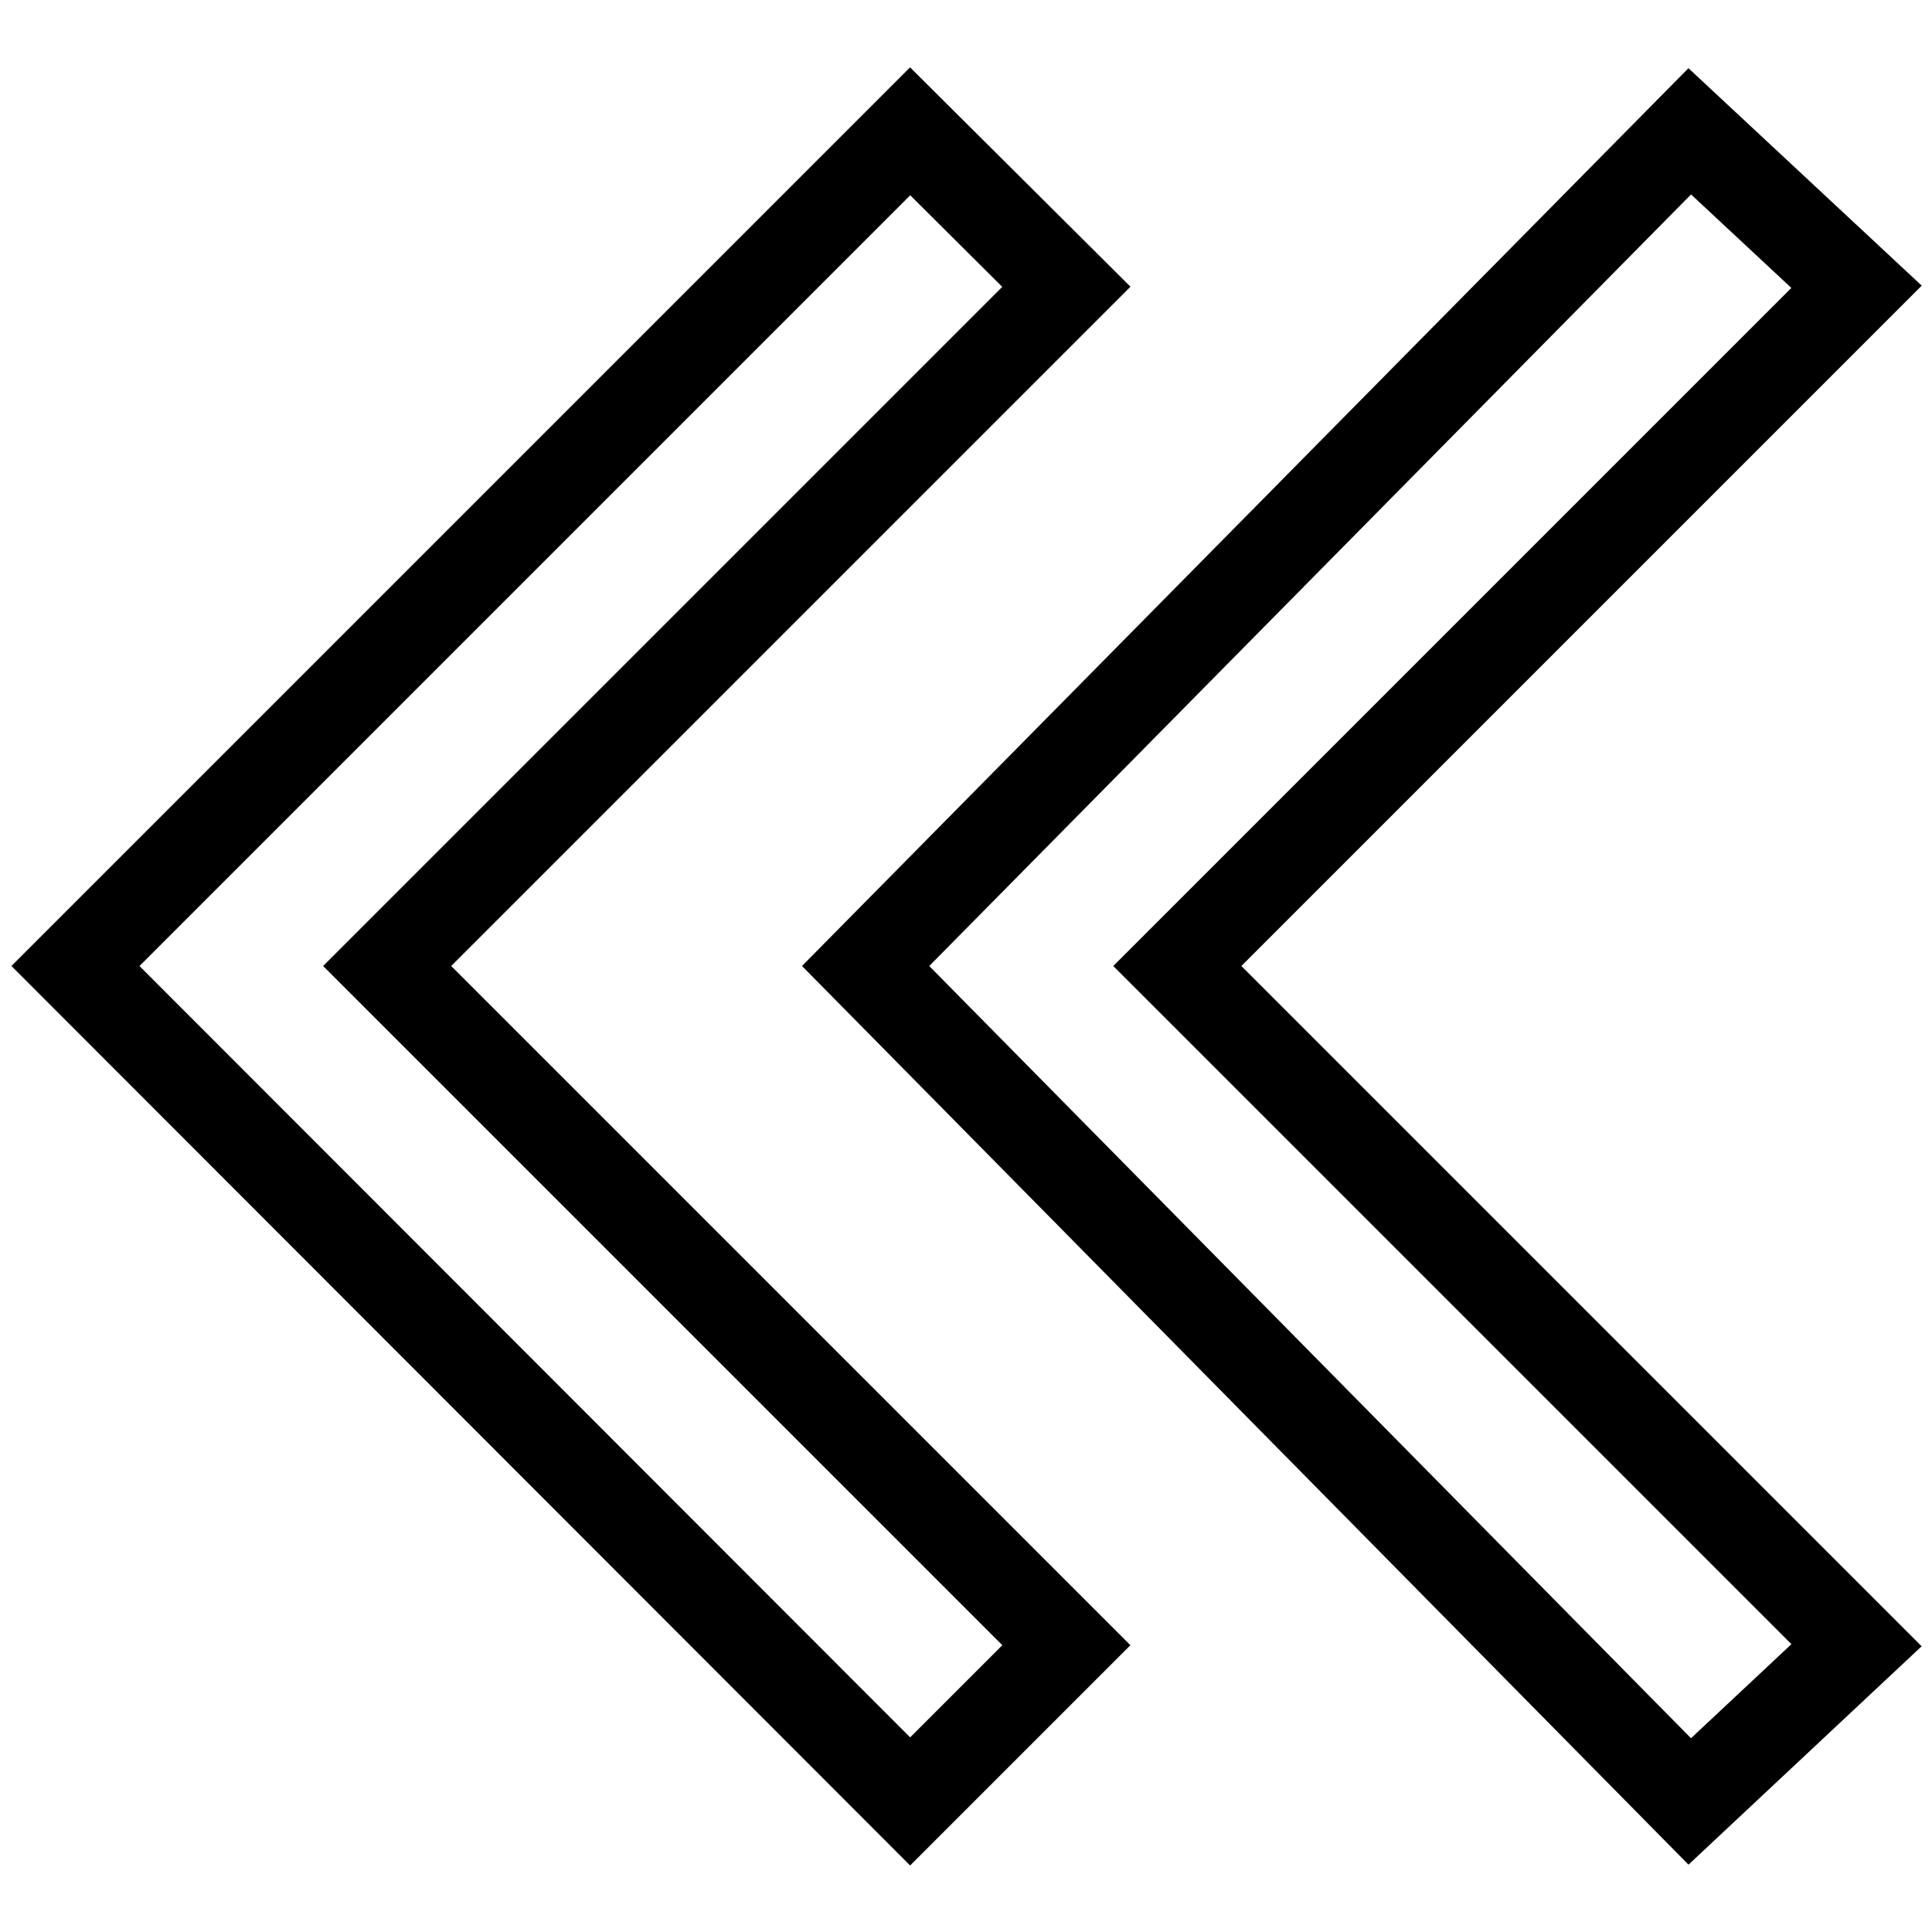
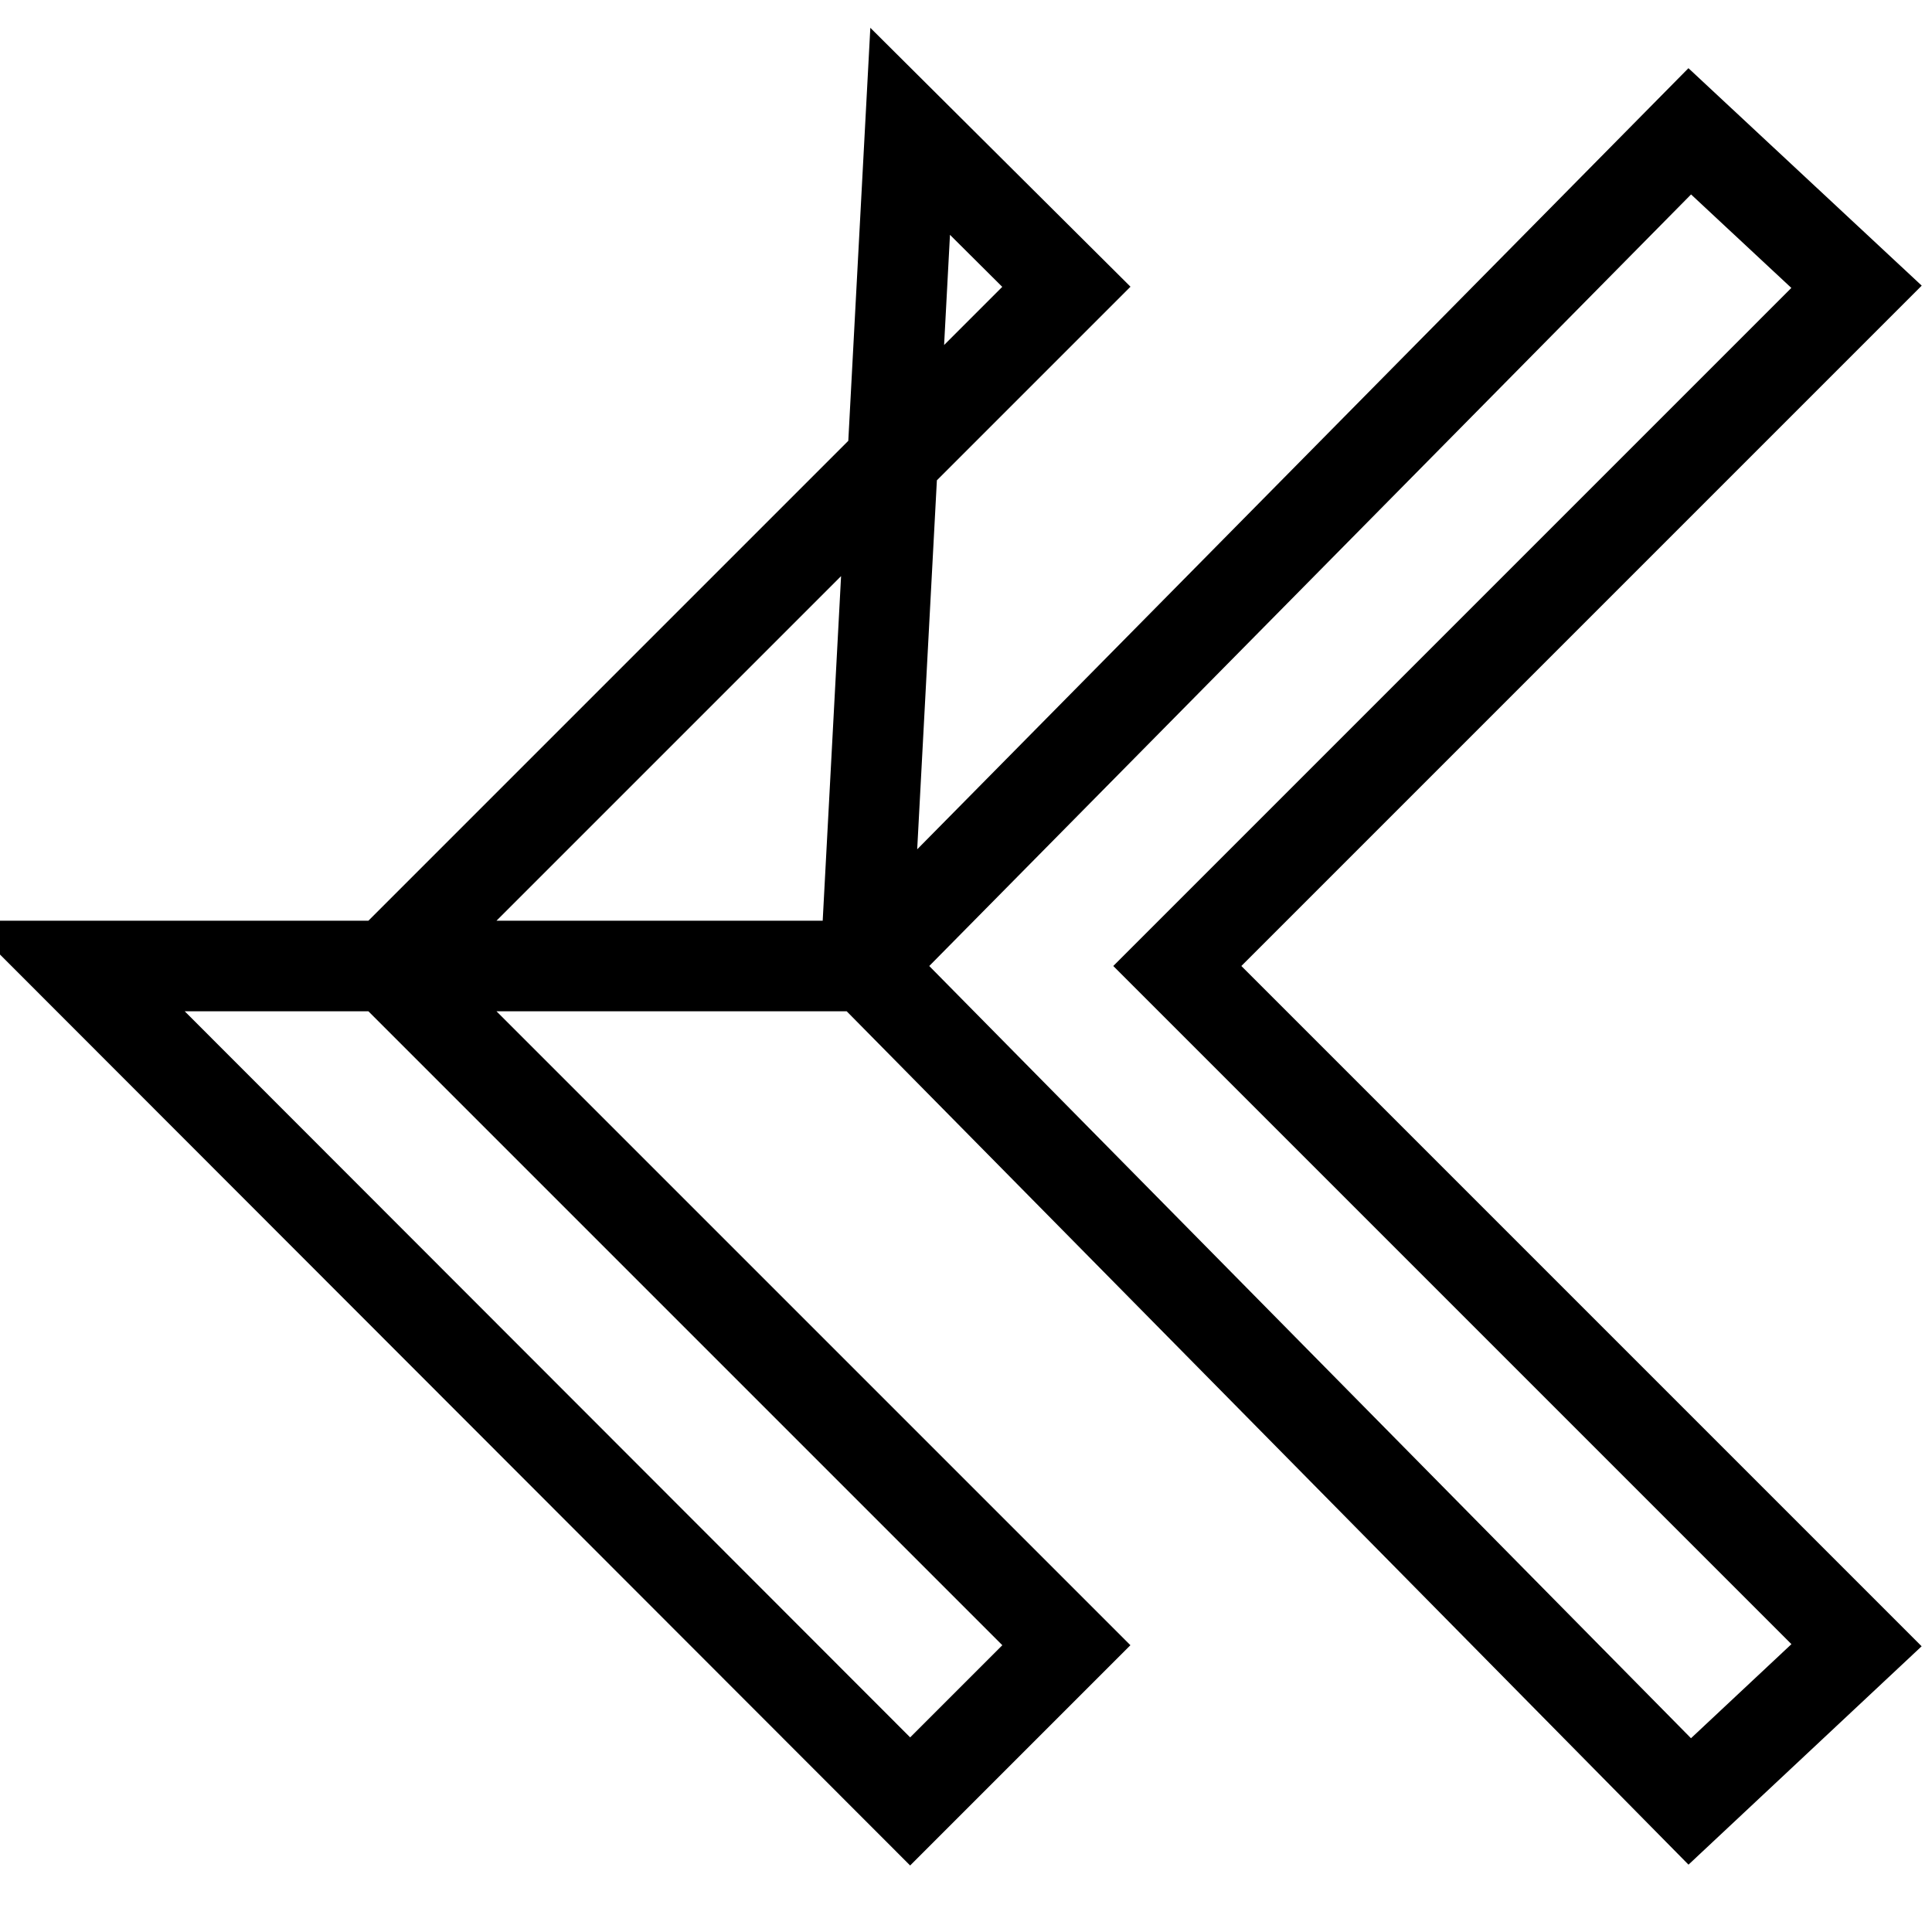
<svg xmlns="http://www.w3.org/2000/svg" version="1.1" x="0px" y="0px" viewBox="0 0 256 256" enable-background="new 0 0 256 256" xml:space="preserve">
  <g>
-     <path stroke-width="12" fill-opacity="0" stroke="#000000" d="M114.7,128L223.9,17.4L246,38l-90,90l90,90l-22.1,20.7L114.7,128L114.7,128z M10,128L120.6,17.4L141.3,38 l-90,90l90,90l-20.7,20.7L10,128z" />
+     <path stroke-width="12" fill-opacity="0" stroke="#000000" d="M114.7,128L223.9,17.4L246,38l-90,90l90,90l-22.1,20.7L114.7,128L114.7,128z L120.6,17.4L141.3,38 l-90,90l90,90l-20.7,20.7L10,128z" />
  </g>
</svg>